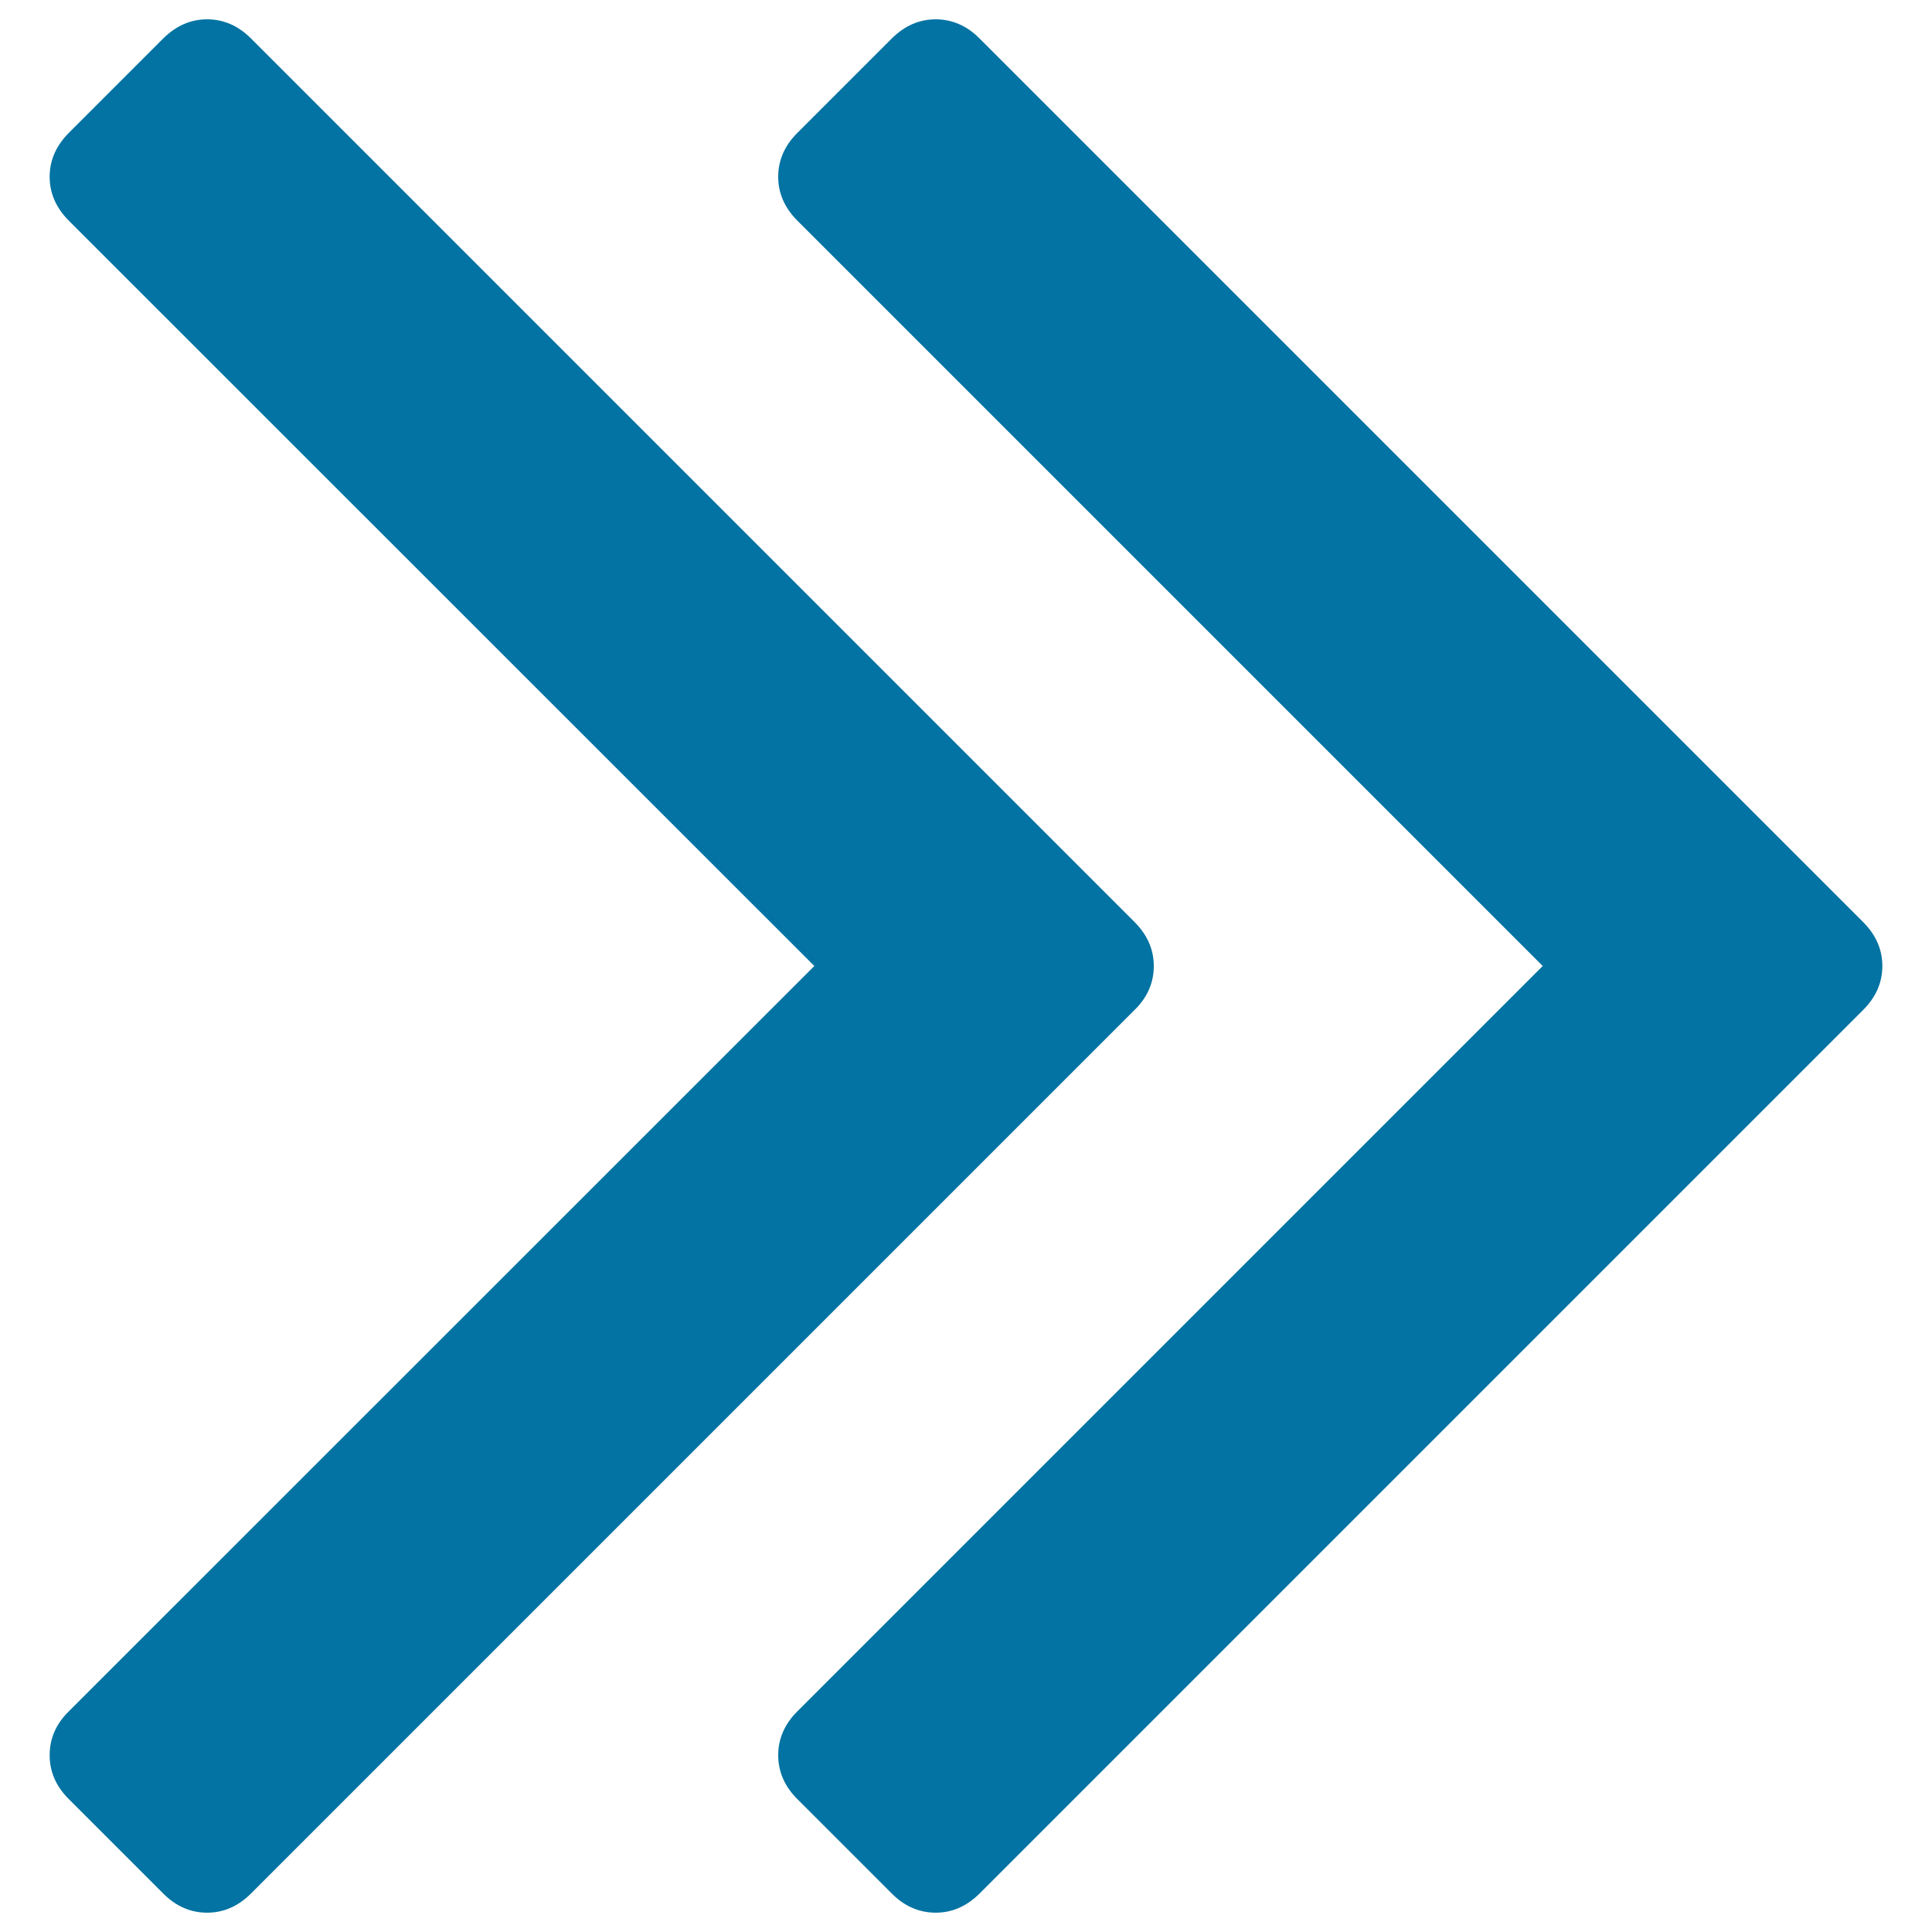
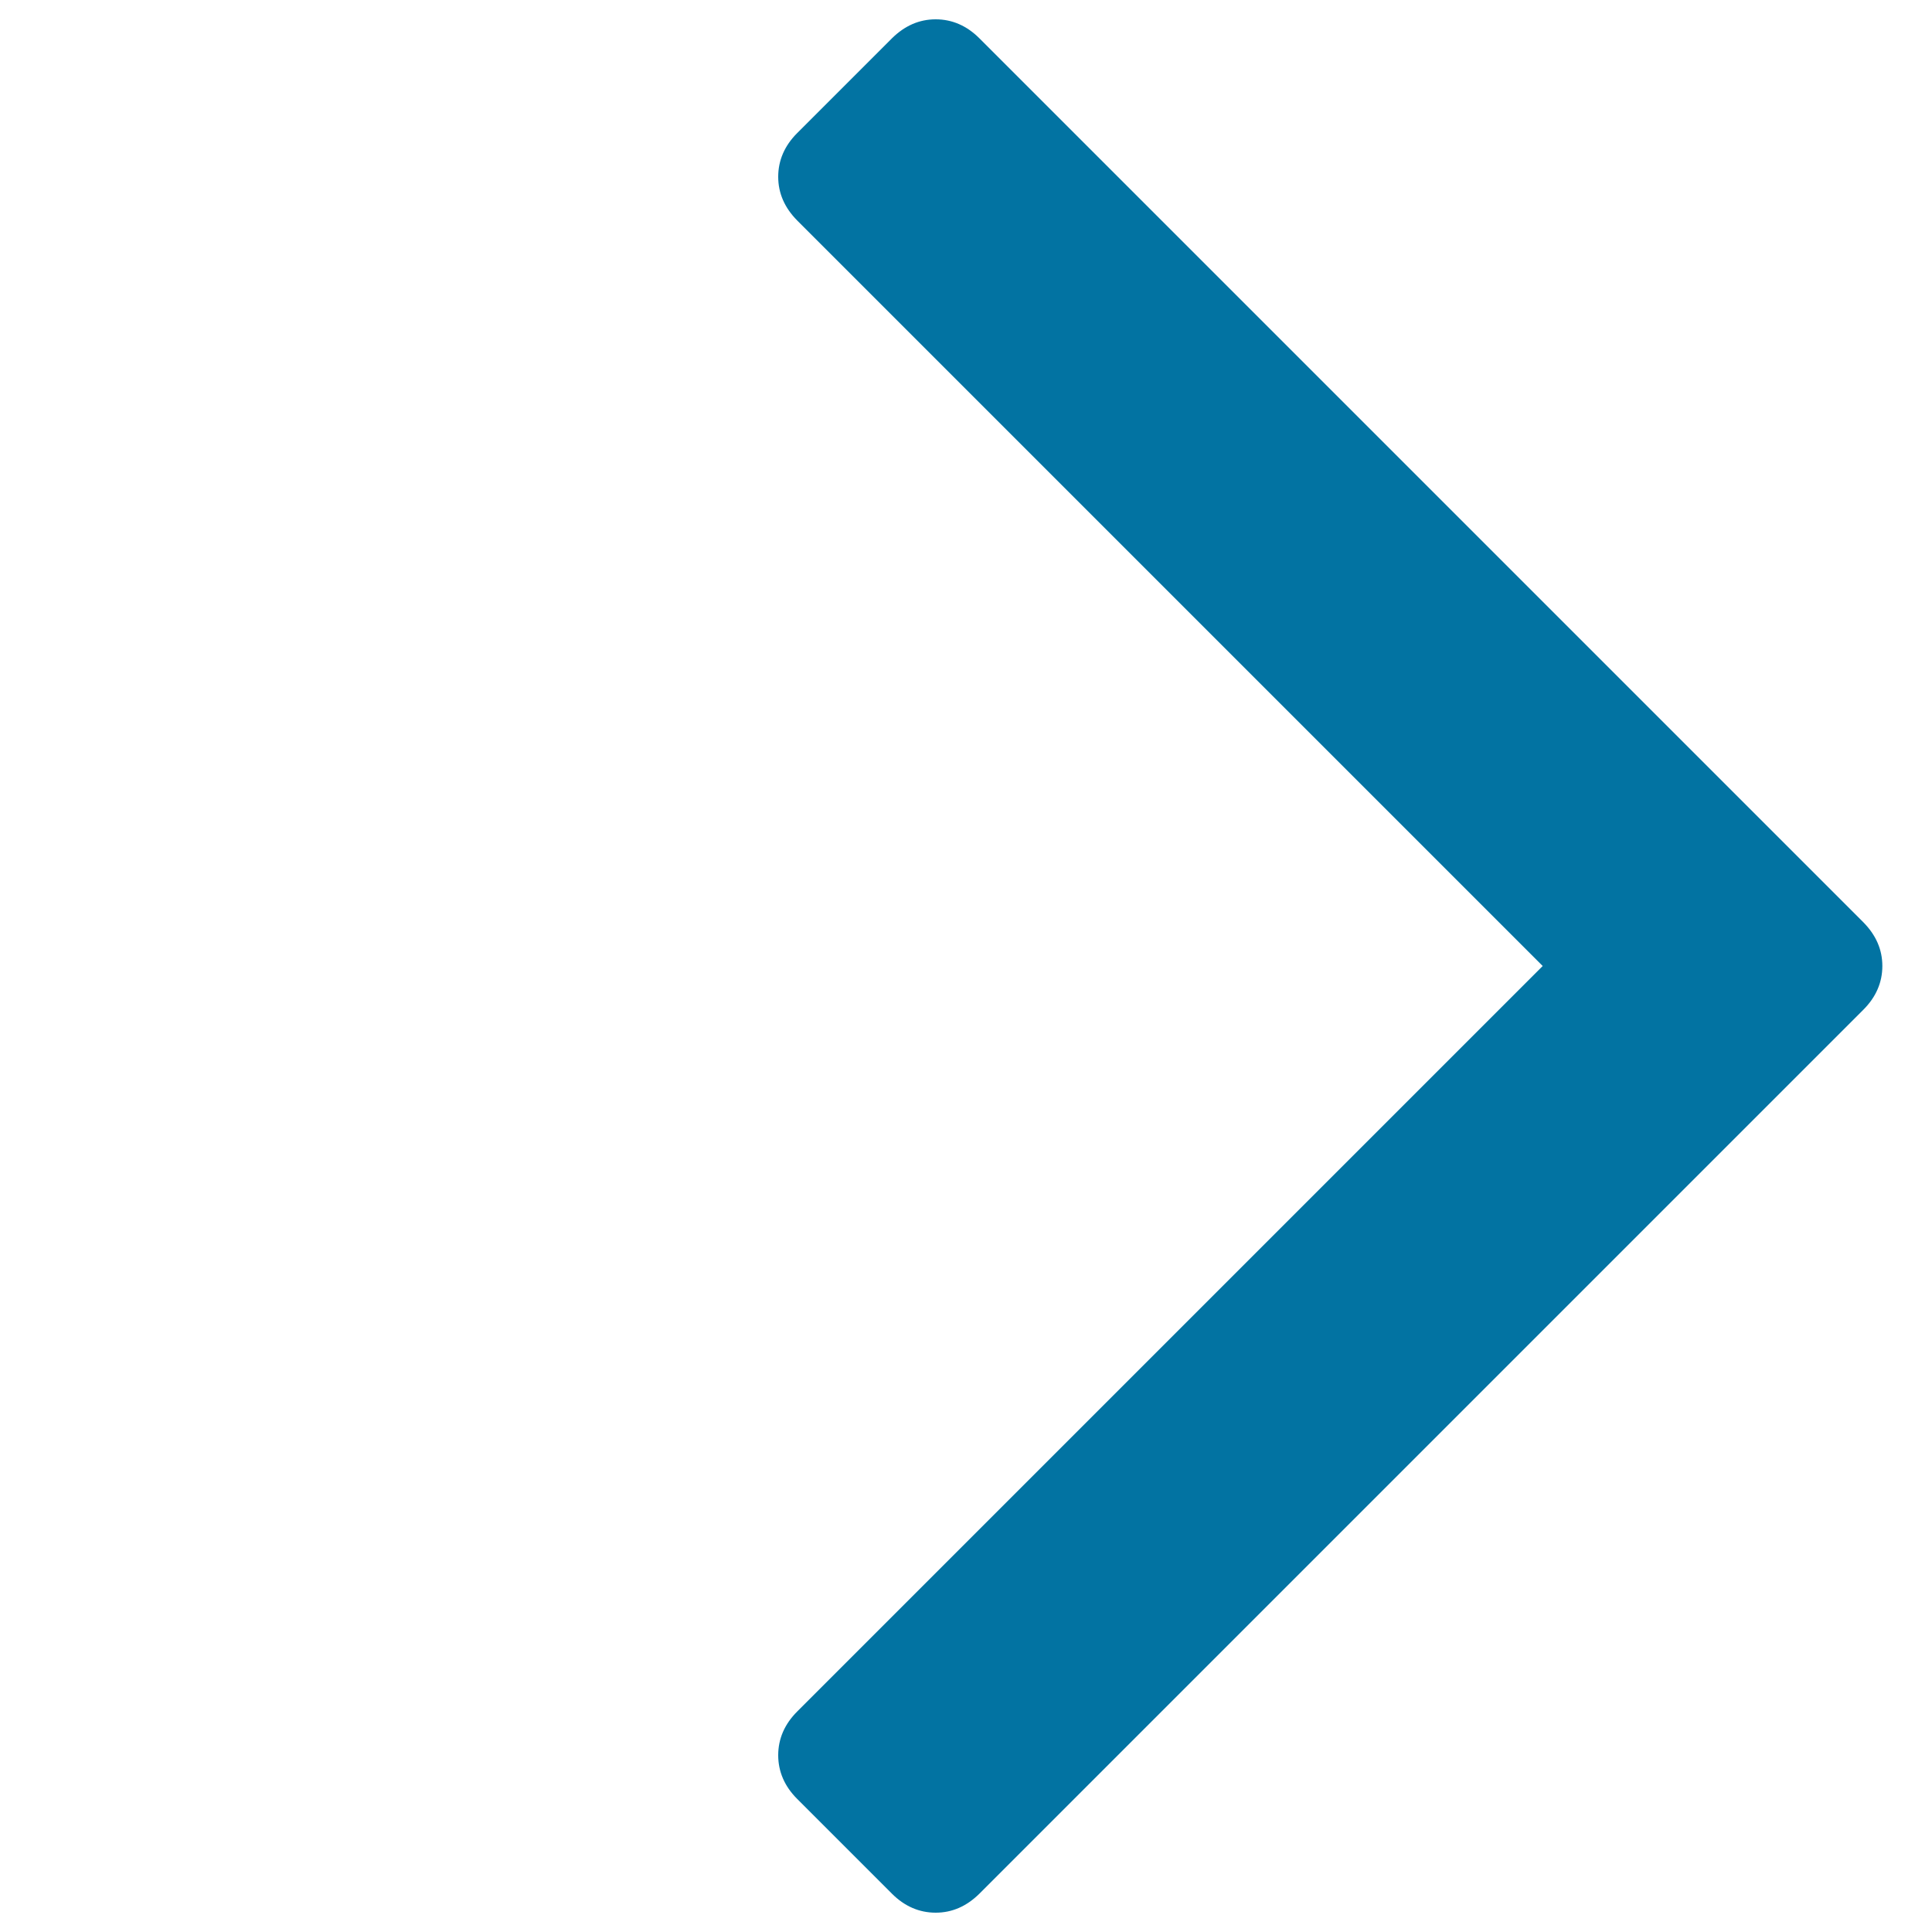
<svg xmlns="http://www.w3.org/2000/svg" viewBox="0 0 1000 1000" style="fill:#0273a2">
  <title>Double Angle Pointing To Right SVG icon</title>
  <g>
    <g>
      <path d="M964.5,477.4L506.9,19.8c-6.5-6.5-14.1-9.8-22.6-9.8c-8.5,0-16,3.3-22.6,9.8l-49.1,49.1c-6.5,6.5-9.8,14.1-9.8,22.6c0,8.5,3.3,16,9.8,22.6L798.5,500L412.6,885.9c-6.5,6.5-9.8,14.1-9.8,22.6c0,8.5,3.3,16.1,9.8,22.6l49.1,49.1c6.5,6.5,14.1,9.8,22.6,9.8c8.5,0,16-3.3,22.6-9.8l457.6-457.6c6.5-6.5,9.8-14.1,9.8-22.6C974.3,491.5,971,484,964.5,477.4z" />
-       <path d="M597.2,500c0-8.5-3.3-16-9.8-22.6L129.8,19.8c-6.5-6.5-14.1-9.8-22.6-9.8c-8.5,0-16,3.3-22.6,9.8L35.5,68.9C29,75.5,25.7,83,25.7,91.5c0,8.5,3.3,16,9.8,22.6L421.5,500L35.5,885.9c-6.6,6.5-9.8,14.1-9.8,22.6c0,8.5,3.3,16.1,9.8,22.6l49.1,49.1c6.5,6.5,14.1,9.8,22.6,9.8c8.5,0,16-3.3,22.6-9.8l457.6-457.6C594,516.1,597.2,508.5,597.2,500z" />
    </g>
  </g>
</svg>